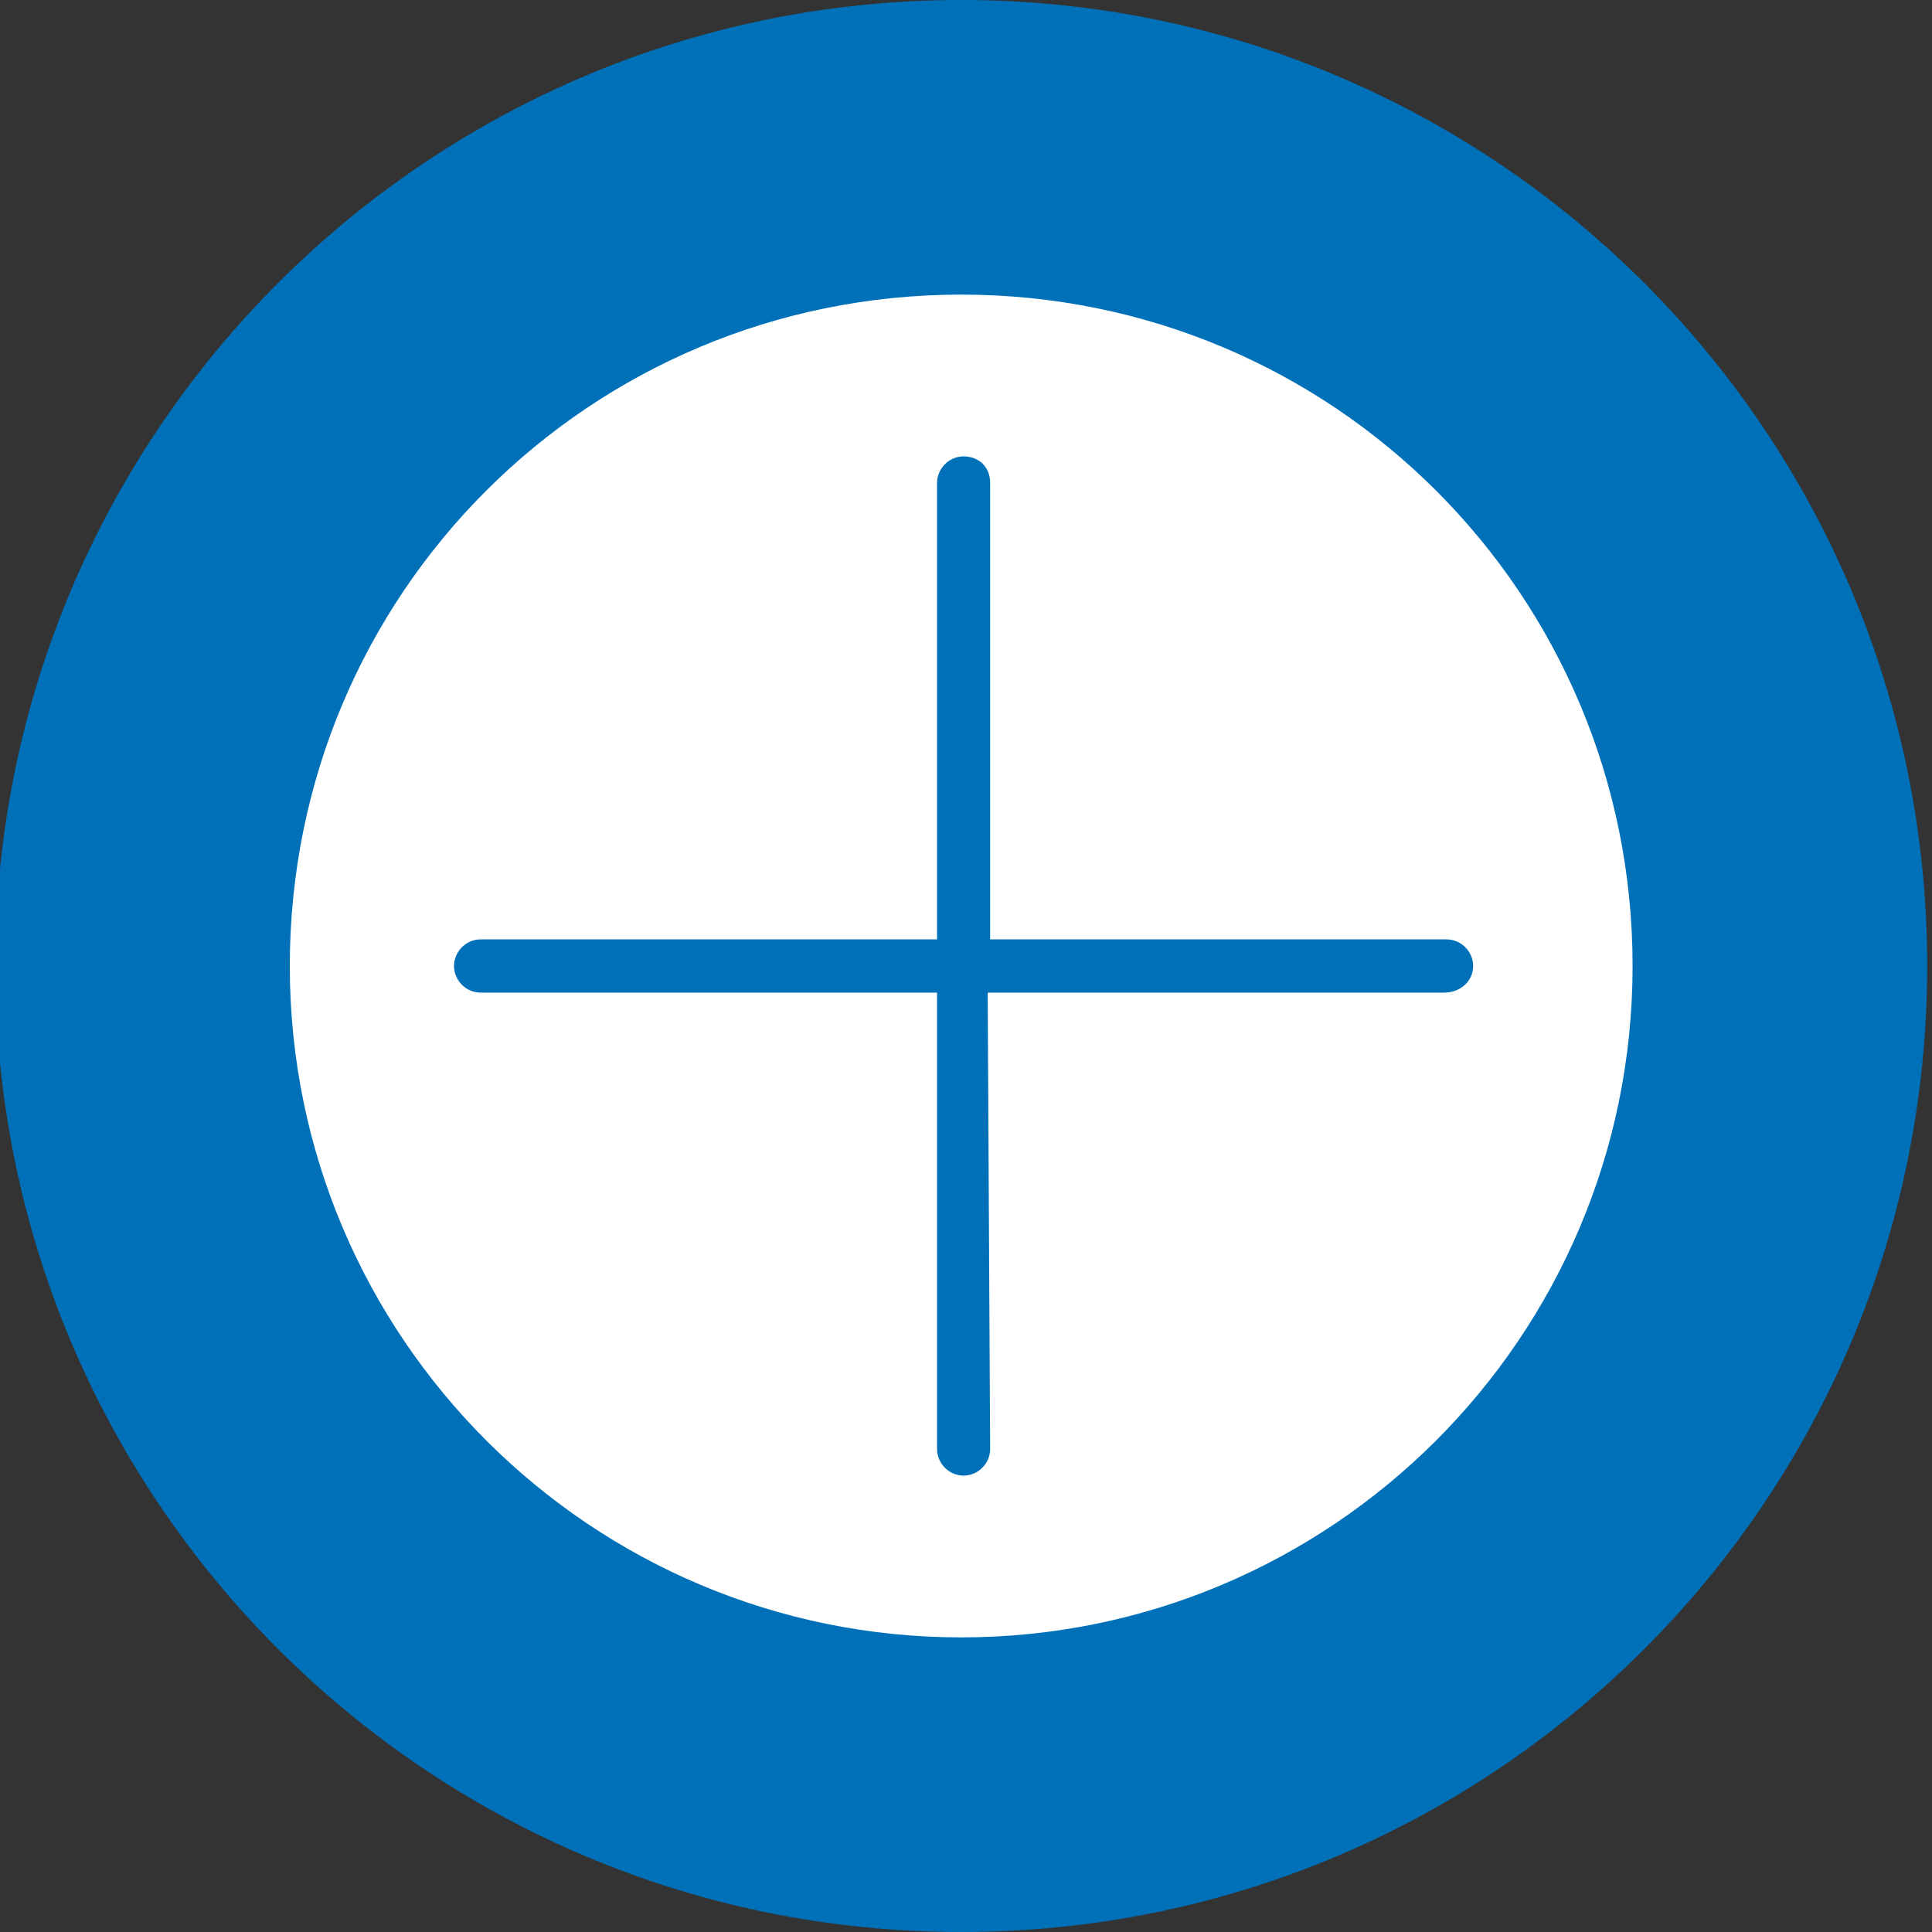
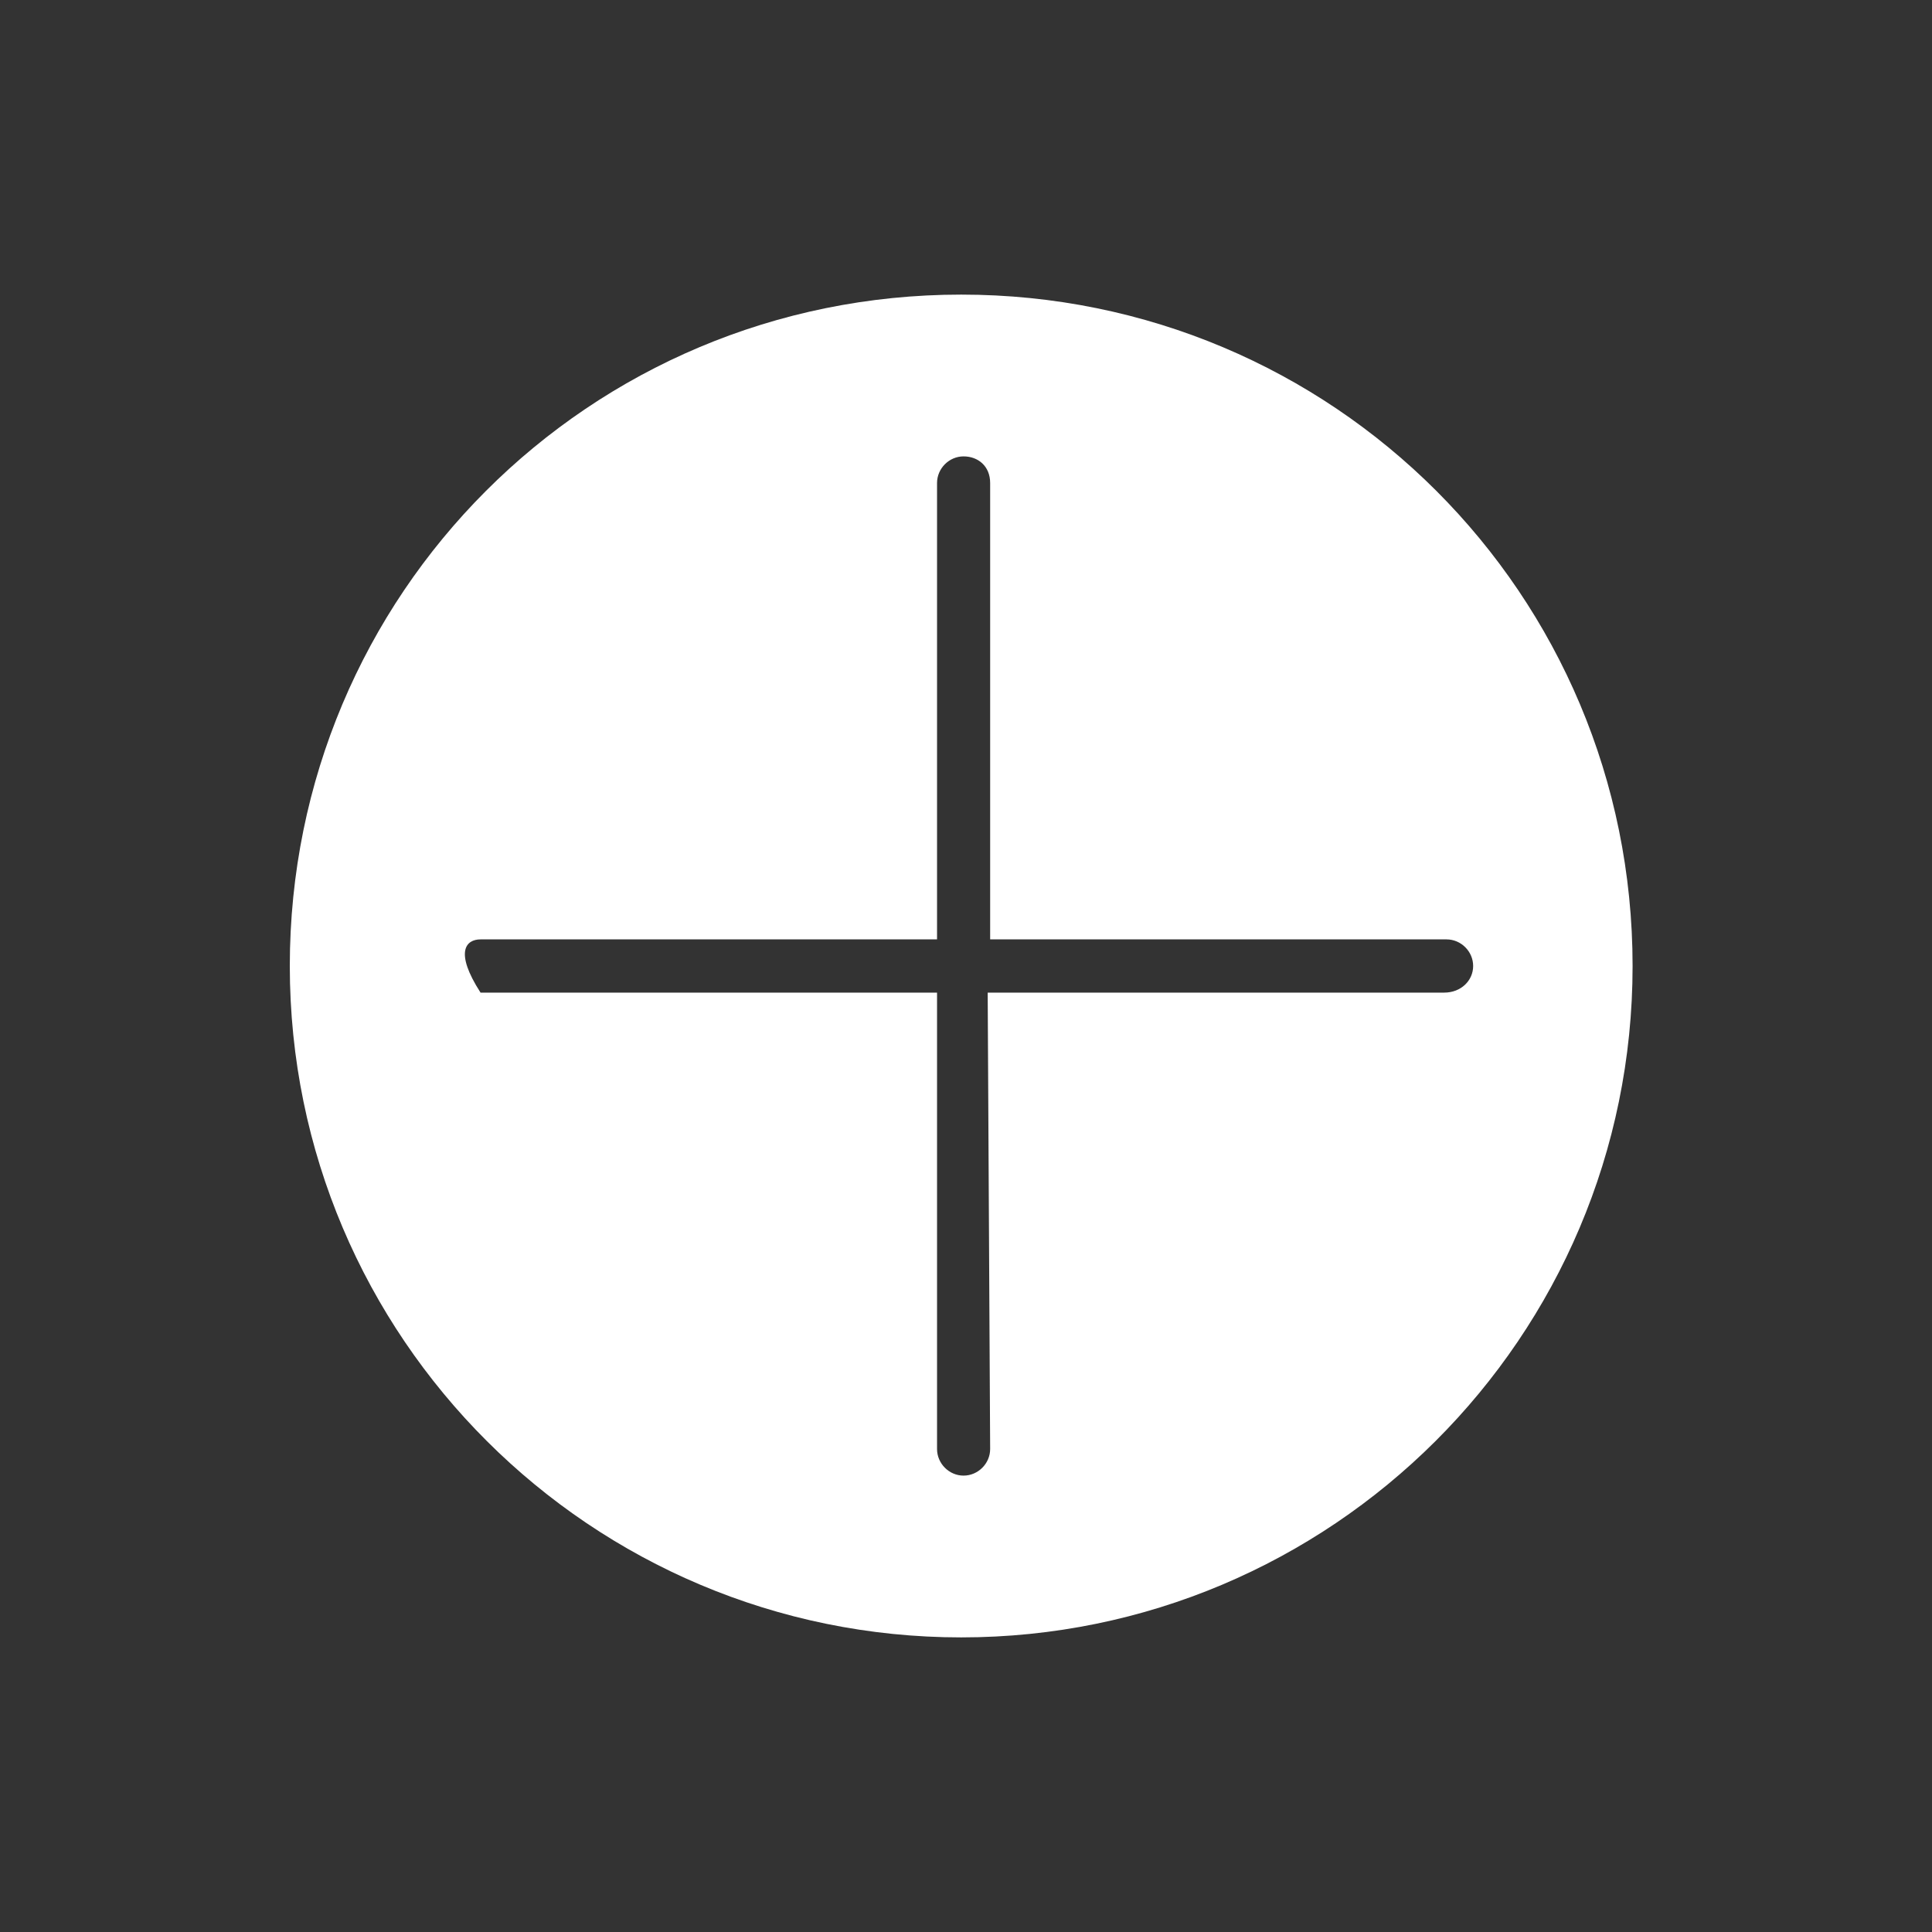
<svg xmlns="http://www.w3.org/2000/svg" width="80px" height="80px" viewBox="0 0 80 80" version="1.1">
  <rect x="0" y="0" width="80" height="80" fill="#333333" stroke="none" />
  <g id="surface1">
-     <path style=" stroke:none;fill-rule:nonzero;fill:rgb(0%,44.314%,72.549%);fill-opacity:1;" d="M 79.801 40 C 79.801 62.09 61.891 80 39.801 80 C 17.707 80 -0.199 62.09 -0.199 40 C -0.199 17.91 17.707 0 39.801 0 C 61.891 0 79.801 17.91 79.801 40 Z M 79.801 40 " />
-     <path style=" stroke:none;fill-rule:nonzero;fill:rgb(100%,100%,100%);fill-opacity:1;" d="M 39.801 12.199 C 24.398 12.199 12 24.602 12 40 C 12 55.398 24.5 67.801 39.801 67.801 C 55.102 67.801 67.602 55.398 67.602 40 C 67.602 24.602 55.199 12.199 39.801 12.199 Z M 59.801 41.102 L 40.898 41.102 L 41 60 C 41 60.602 40.5 61.102 39.898 61.102 C 39.301 61.102 38.801 60.602 38.801 60 L 38.801 41.102 L 19.898 41.102 C 19.301 41.102 18.801 40.602 18.801 40 C 18.801 39.398 19.301 38.898 19.898 38.898 L 38.801 38.898 L 38.801 20 C 38.801 19.398 39.301 18.898 39.898 18.898 C 40.5 18.898 41 19.301 41 20 L 41 38.898 L 59.898 38.898 C 60.5 38.898 61 39.398 61 40 C 61 40.602 60.5 41.102 59.801 41.102 Z M 59.801 41.102 " />
+     <path style=" stroke:none;fill-rule:nonzero;fill:rgb(100%,100%,100%);fill-opacity:1;" d="M 39.801 12.199 C 24.398 12.199 12 24.602 12 40 C 12 55.398 24.5 67.801 39.801 67.801 C 55.102 67.801 67.602 55.398 67.602 40 C 67.602 24.602 55.199 12.199 39.801 12.199 Z M 59.801 41.102 L 40.898 41.102 L 41 60 C 41 60.602 40.5 61.102 39.898 61.102 C 39.301 61.102 38.801 60.602 38.801 60 L 38.801 41.102 L 19.898 41.102 C 18.801 39.398 19.301 38.898 19.898 38.898 L 38.801 38.898 L 38.801 20 C 38.801 19.398 39.301 18.898 39.898 18.898 C 40.5 18.898 41 19.301 41 20 L 41 38.898 L 59.898 38.898 C 60.5 38.898 61 39.398 61 40 C 61 40.602 60.5 41.102 59.801 41.102 Z M 59.801 41.102 " />
  </g>
</svg>